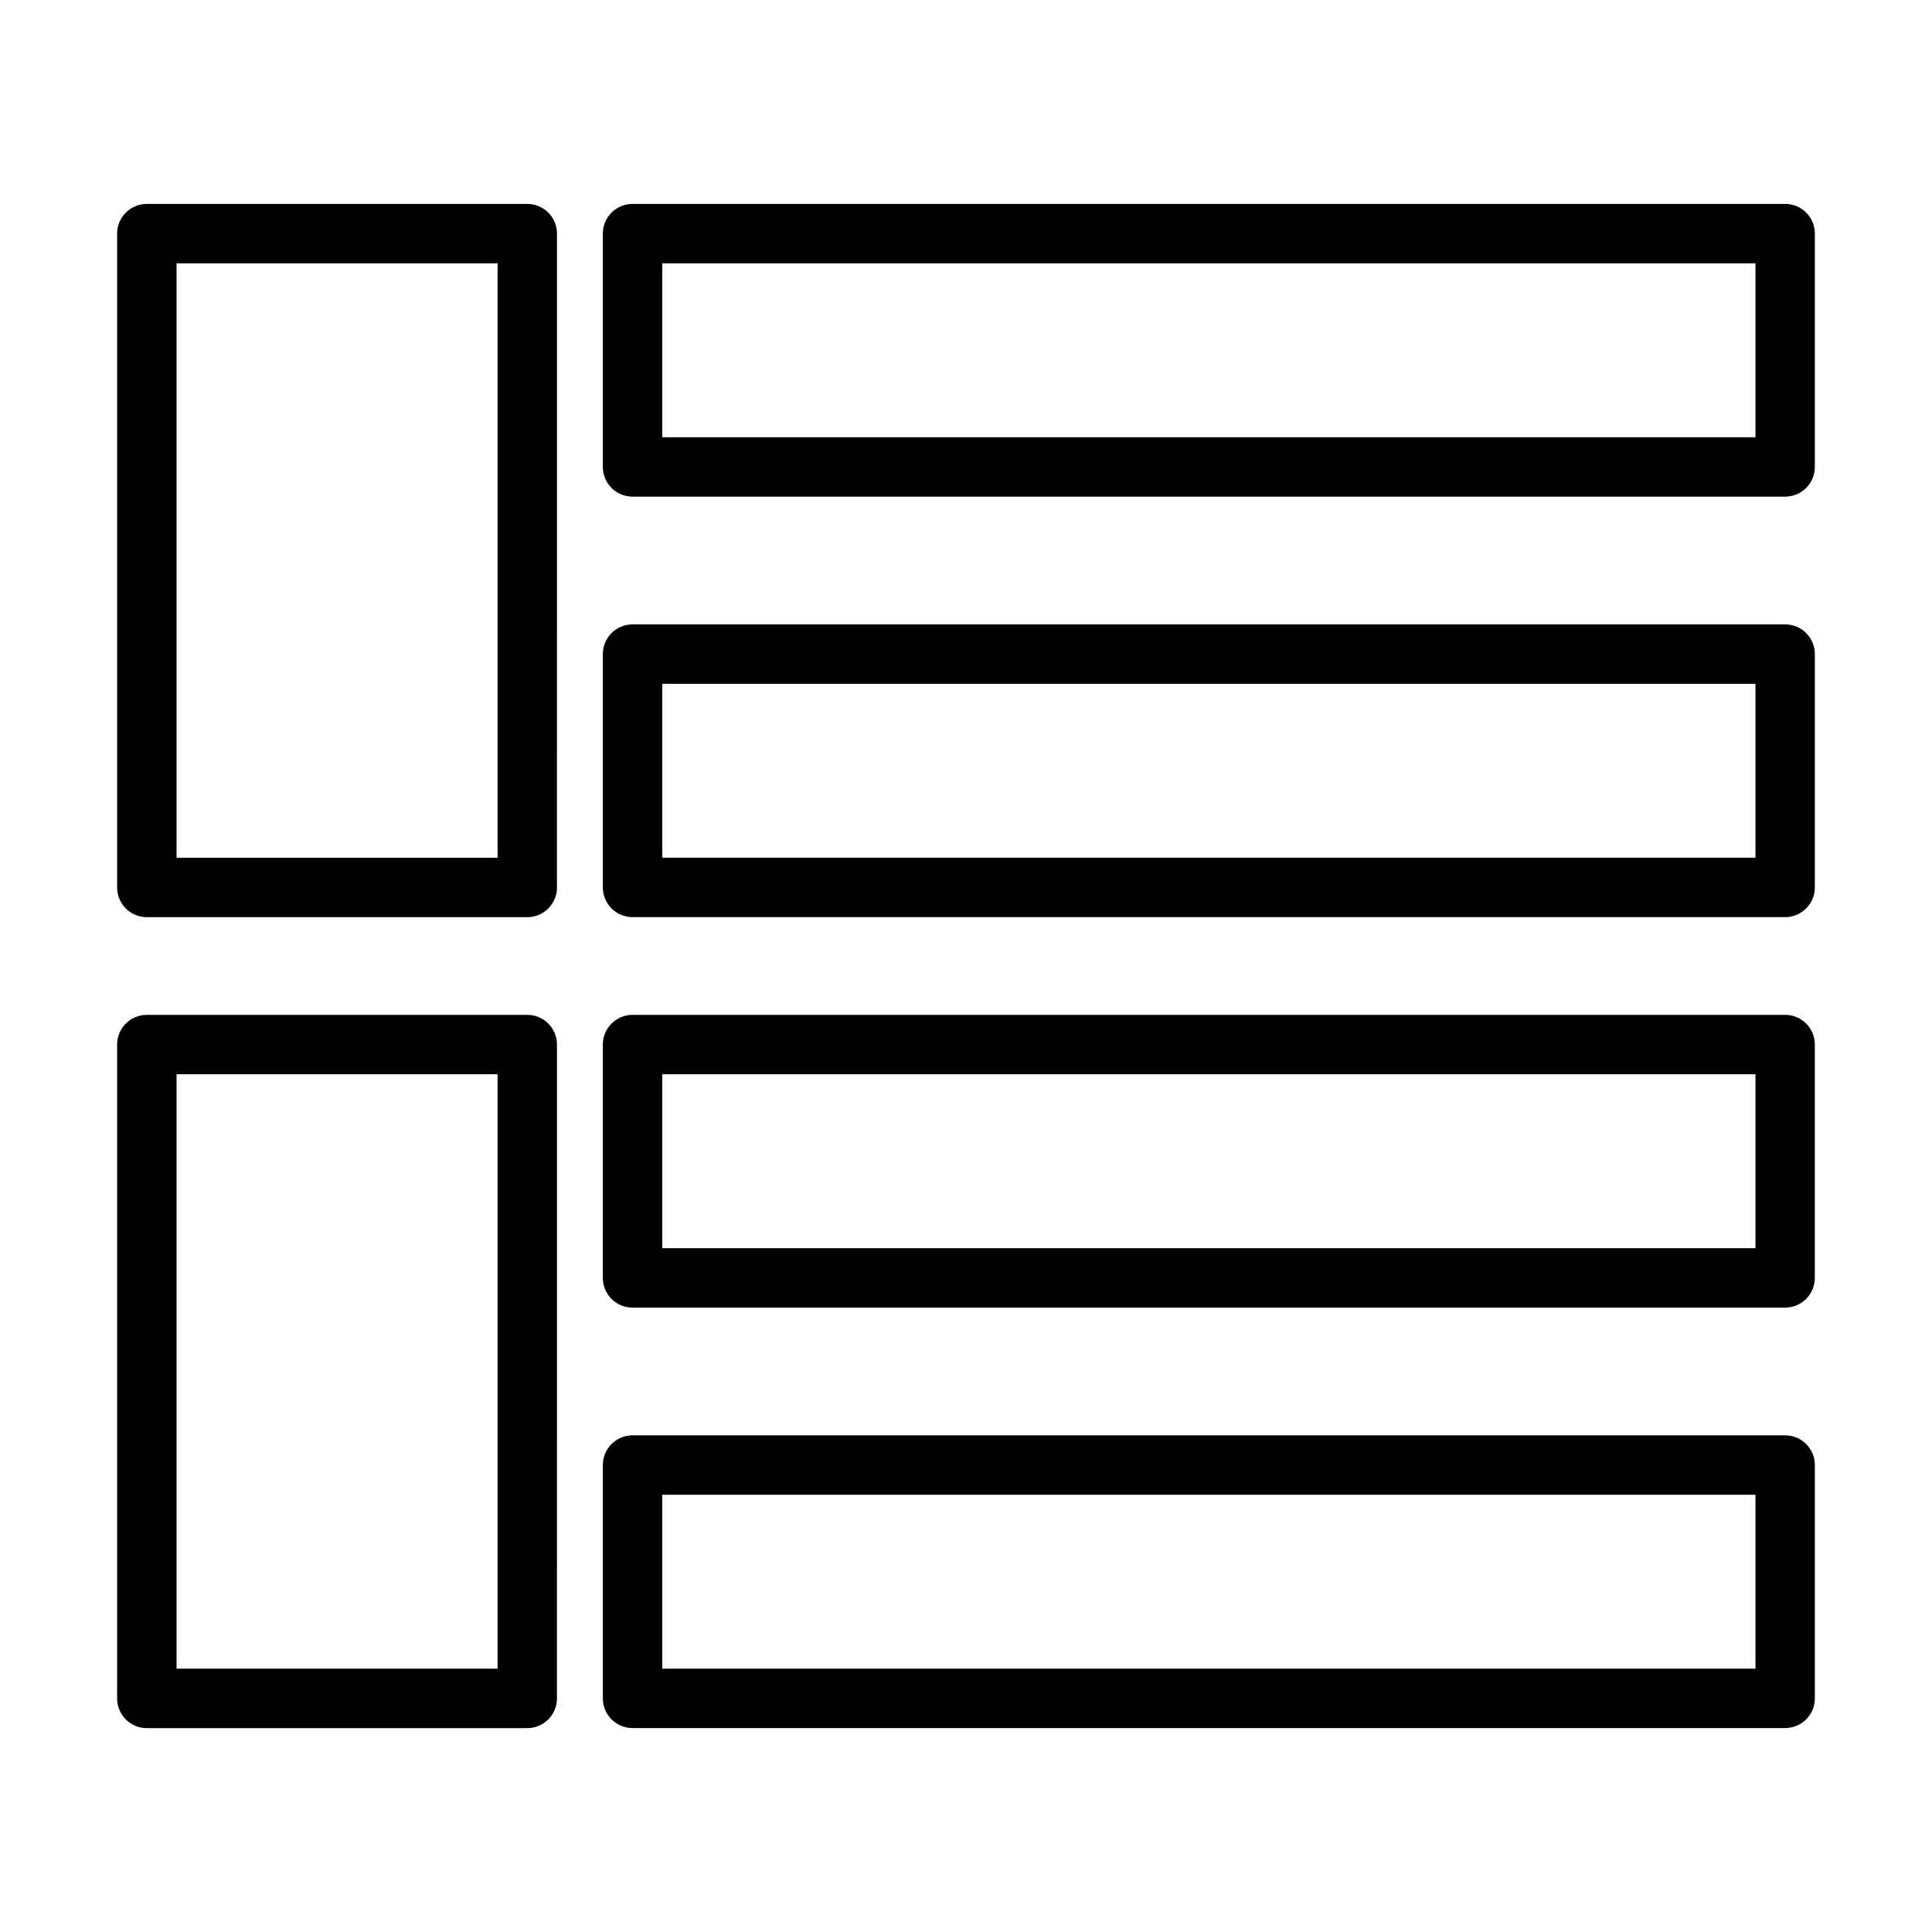
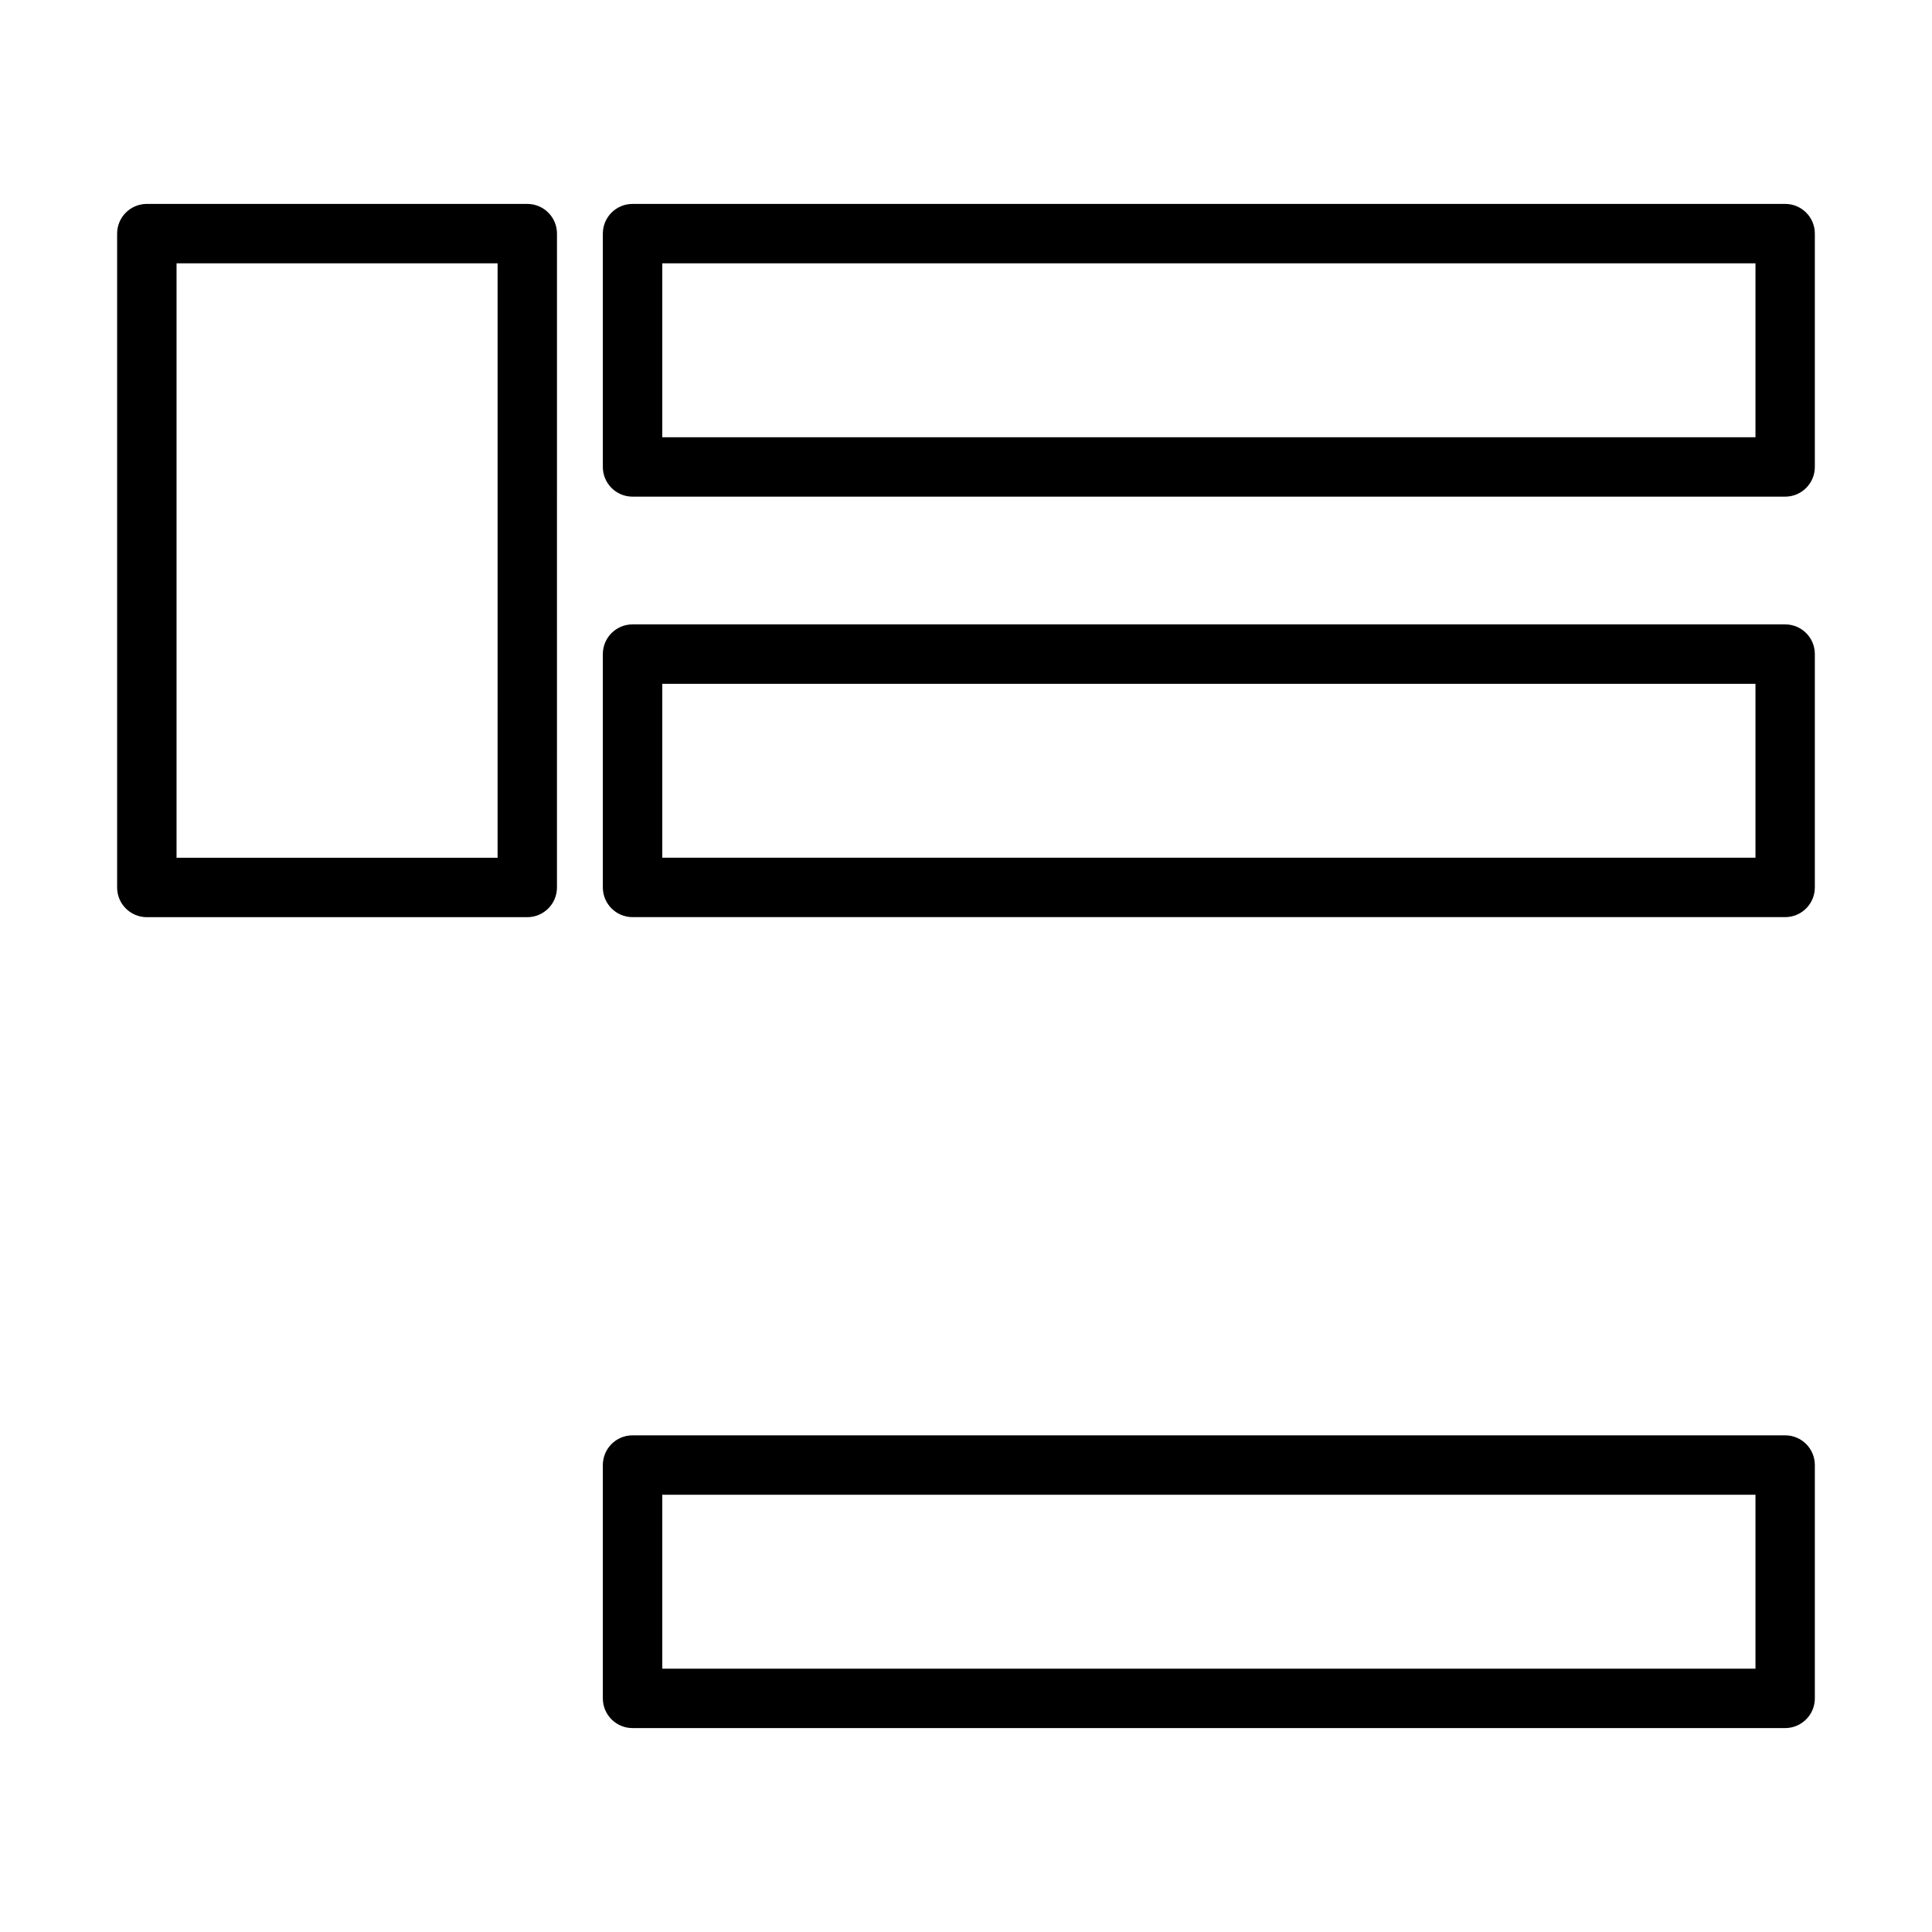
<svg xmlns="http://www.w3.org/2000/svg" fill="#000000" width="800px" height="800px" version="1.1" viewBox="144 144 512 512">
  <g>
    <path d="m283.74 198.04h-100.83c-4.344 0-7.871 3.519-7.871 7.871v173.28c0 4.352 3.527 7.871 7.871 7.871h100.82c4.344 0 7.871-3.519 7.871-7.871l0.004-173.28c0-4.356-3.527-7.871-7.871-7.871zm-7.875 173.27h-85.078v-157.53h85.082z" />
    <path d="m617.09 198.04h-305.46c-4.344 0-7.871 3.519-7.871 7.871v61.836c0 4.352 3.527 7.871 7.871 7.871h305.45c4.344 0 7.871-3.519 7.871-7.871v-61.836c0.008-4.356-3.519-7.871-7.863-7.871zm-7.871 61.832h-289.71v-46.09h289.71v46.09z" />
    <path d="m617.09 309.47h-305.46c-4.344 0-7.871 3.519-7.871 7.871v61.836c0 4.352 3.527 7.871 7.871 7.871h305.45c4.344 0 7.871-3.519 7.871-7.871v-61.832c0.008-4.356-3.519-7.875-7.863-7.875zm-7.871 61.836h-289.71v-46.09h289.71v46.09z" />
-     <path d="m283.74 412.95h-100.83c-4.344 0-7.871 3.519-7.871 7.871v173.28c0 4.352 3.527 7.871 7.871 7.871h100.82c4.344 0 7.871-3.519 7.871-7.871l0.004-173.28c0-4.356-3.527-7.871-7.871-7.871zm-7.875 173.27h-85.078v-157.53h85.082z" />
-     <path d="m617.09 412.95h-305.46c-4.344 0-7.871 3.519-7.871 7.871l-0.004 61.836c0 4.352 3.527 7.871 7.871 7.871h305.45c4.344 0 7.871-3.519 7.871-7.871v-61.836c0.012-4.356-3.516-7.871-7.859-7.871zm-7.871 61.832h-289.71v-46.09h289.71v46.09z" />
    <path d="m617.09 524.38h-305.46c-4.344 0-7.871 3.519-7.871 7.871v61.836c0 4.352 3.527 7.871 7.871 7.871h305.45c4.344 0 7.871-3.519 7.871-7.871v-61.836c0.008-4.352-3.519-7.871-7.863-7.871zm-7.871 61.836h-289.71v-46.09h289.71v46.09z" />
  </g>
</svg>